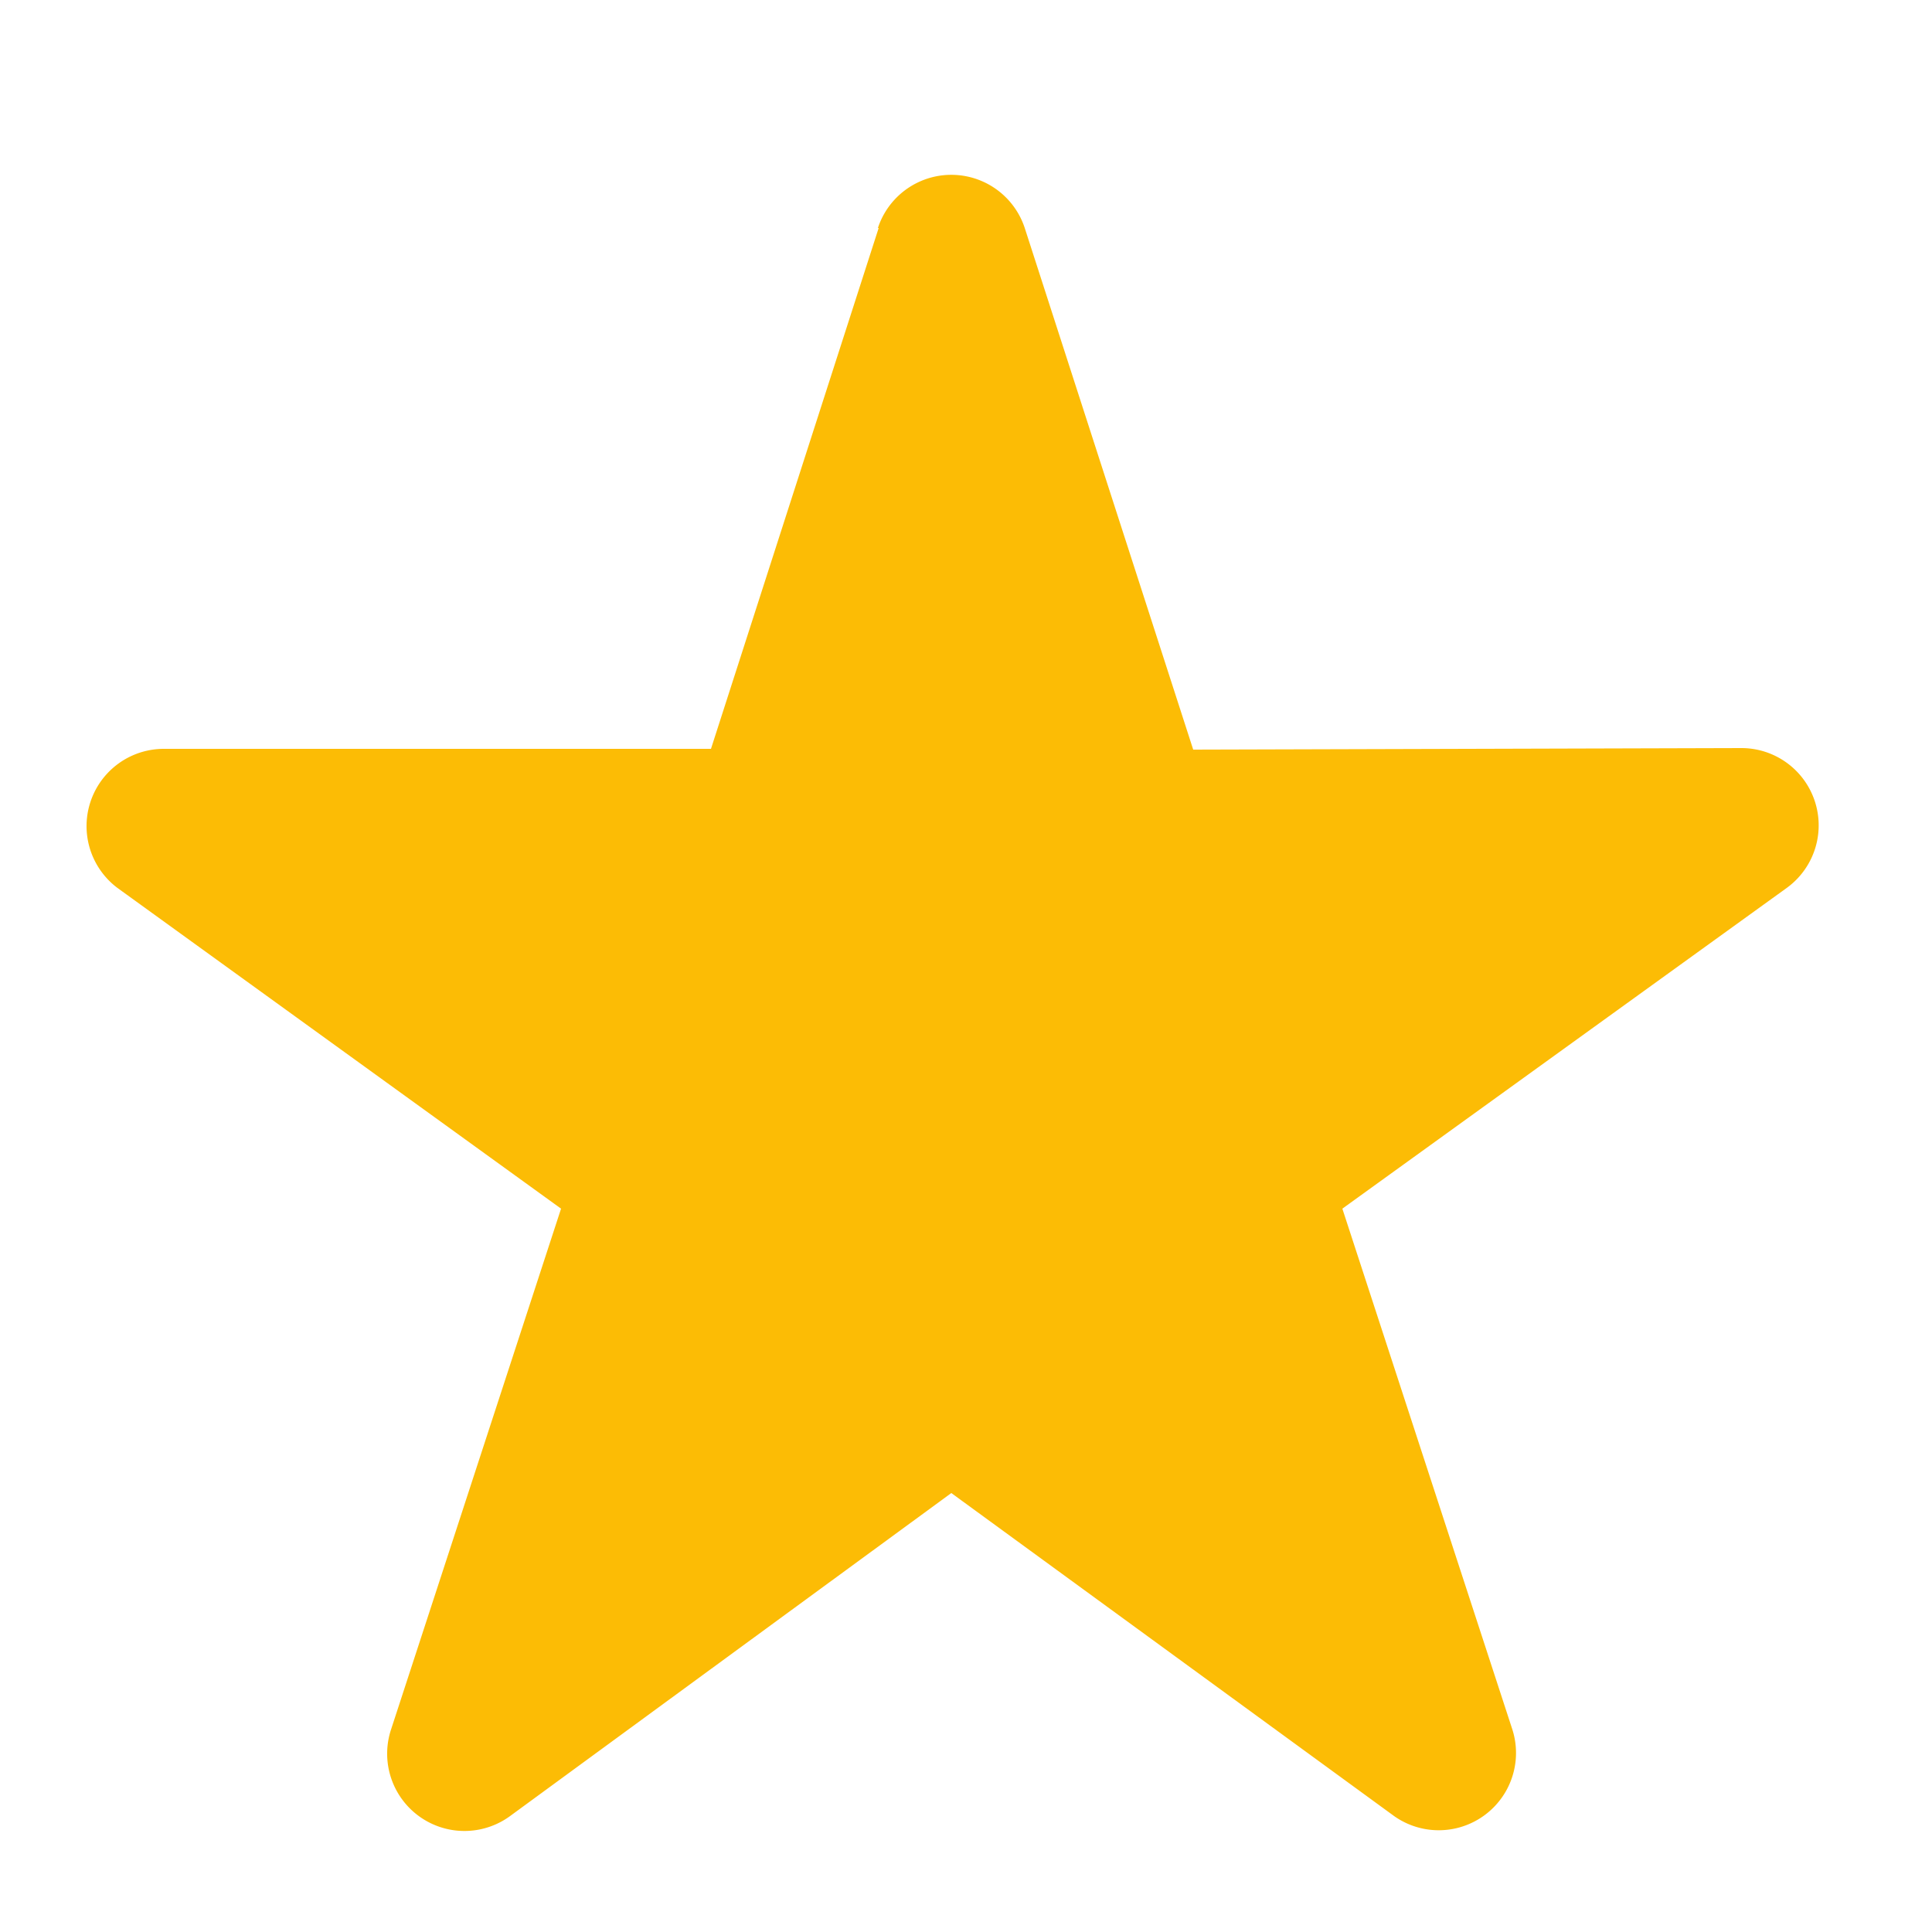
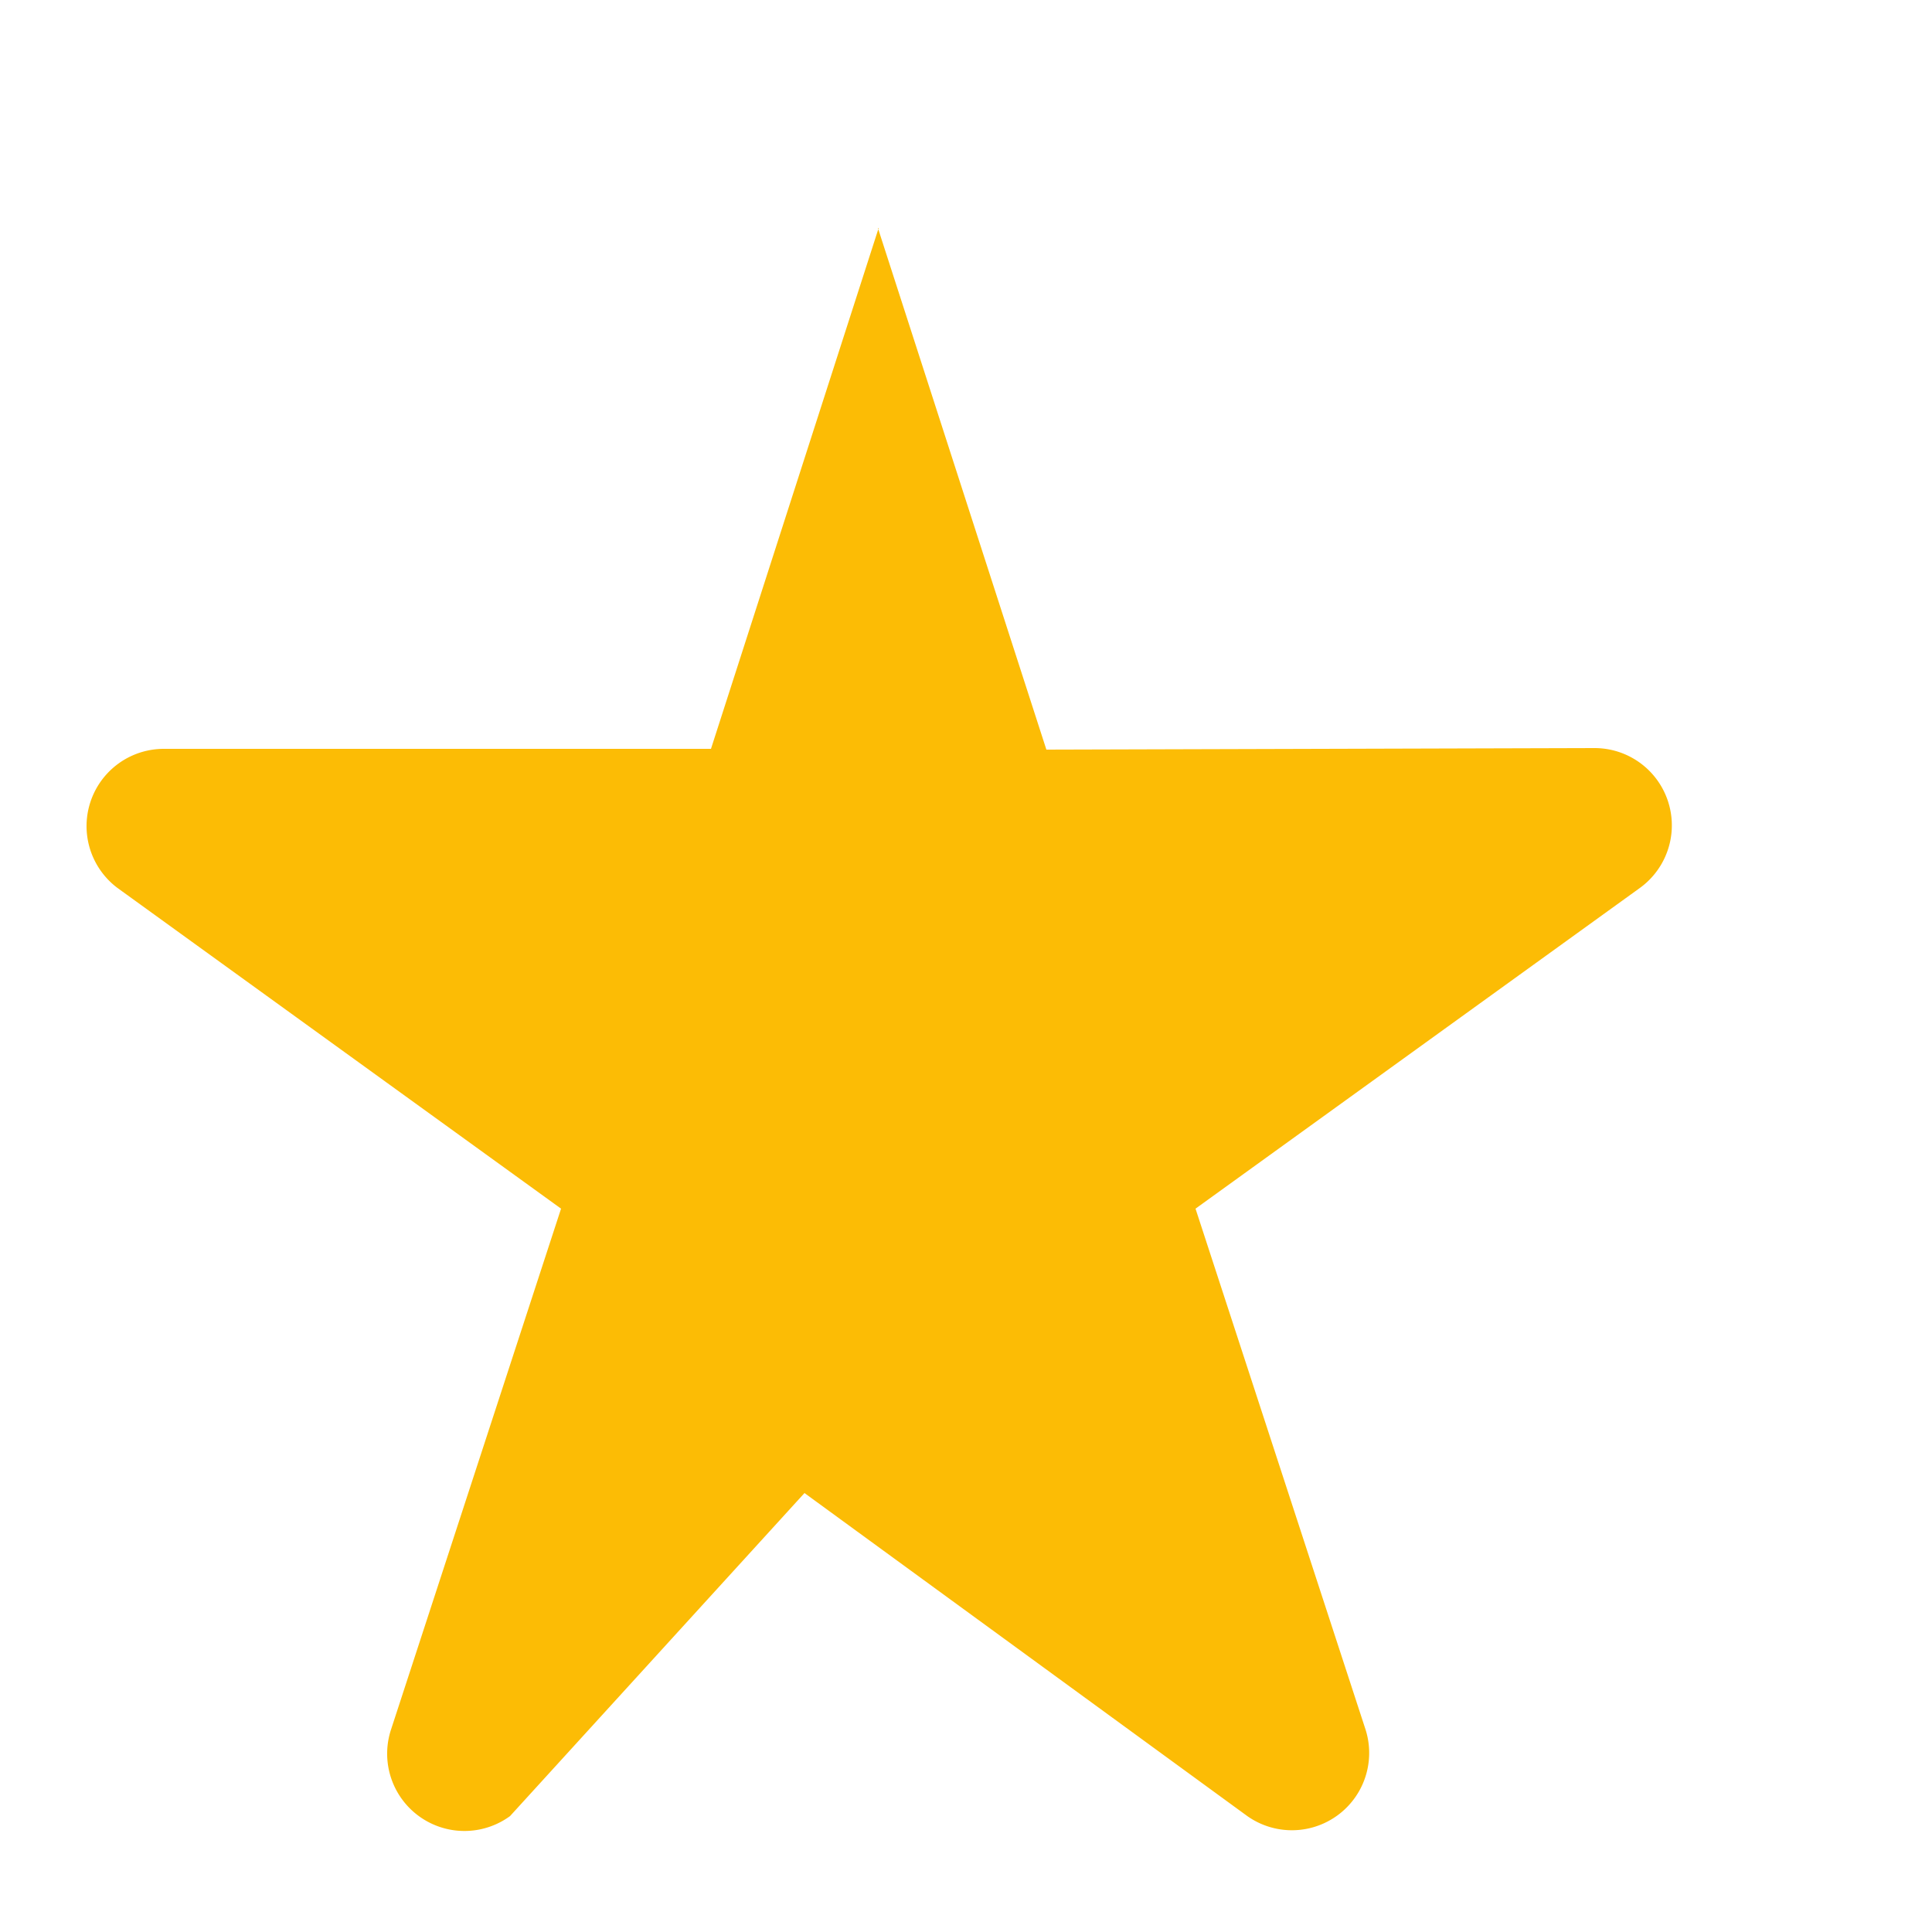
<svg xmlns="http://www.w3.org/2000/svg" width="25" height="25" fill="none">
  <g filter="url(#a)">
-     <path d="M11.36 1.95a1 1 0 0 1 1.9 0l2.18 6.75 7.09-.02a1 1 0 0 1 .59 1.81l-5.75 4.15 2.2 6.74a1 1 0 0 1-1.53 1.12l-5.73-4.18L6.6 22.5a1 1 0 0 1-1.54-1.12l2.2-6.74-5.74-4.15a1 1 0 0 1 .6-1.8h7.08l2.17-6.74Z" fill="#FCBC05" />
+     <path d="M11.36 1.95l2.18 6.75 7.09-.02a1 1 0 0 1 .59 1.81l-5.75 4.15 2.2 6.74a1 1 0 0 1-1.53 1.12l-5.73-4.18L6.6 22.5a1 1 0 0 1-1.54-1.12l2.2-6.74-5.74-4.15a1 1 0 0 1 .6-1.8h7.08l2.17-6.74Z" fill="#FCBC05" />
  </g>
  <defs>
    <filter id="a" x="-1" y="0" width="26" height="26" filterUnits="userSpaceOnUse" color-interpolation-filters="sRGB">
      <feFlood flood-opacity="0" result="BackgroundImageFix" />
      <feColorMatrix in="SourceAlpha" values="0 0 0 0 0 0 0 0 0 0 0 0 0 0 0 0 0 0 127 0" result="hardAlpha" />
      <feOffset dy="1" />
      <feGaussianBlur stdDeviation=".5" />
      <feColorMatrix values="0 0 0 0 0 0 0 0 0 0 0 0 0 0 0 0 0 0 0.08 0" />
      <feBlend in2="BackgroundImageFix" result="effect1_dropShadow_1047_6099" />
      <feBlend in="SourceGraphic" in2="effect1_dropShadow_1047_6099" result="shape" />
    </filter>
  </defs>
</svg>